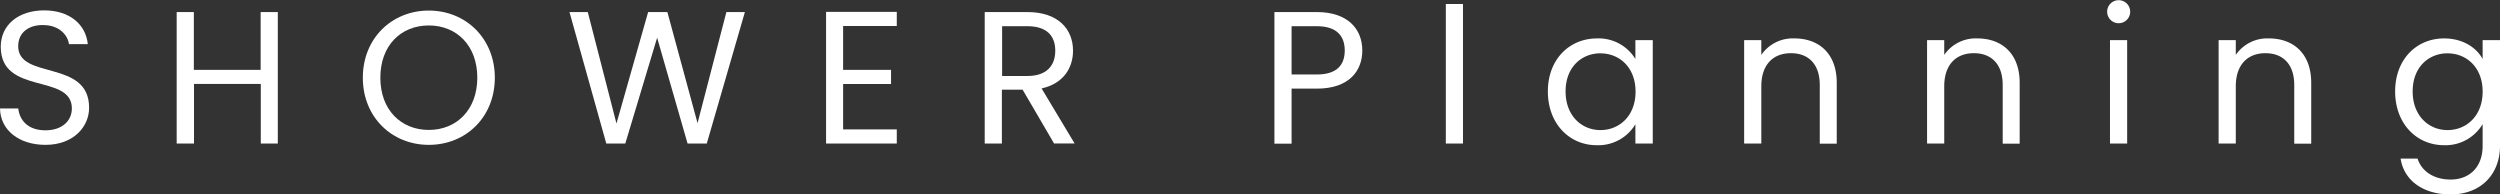
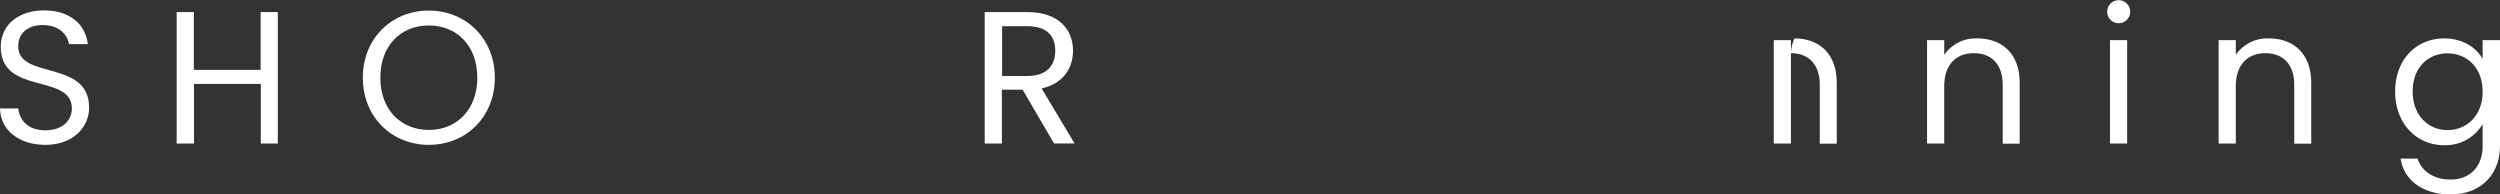
<svg xmlns="http://www.w3.org/2000/svg" id="レイヤー_1" data-name="レイヤー 1" viewBox="0 0 636.33 49.49">
  <rect x="0" y="0" width="636.33" height="49.49" fill="#333333" stroke="none" />
  <defs>
    <style>.cls-1{isolation:isolate;}.cls-2{fill:#fff;}</style>
  </defs>
  <g id="Shower_Planning" data-name="Shower Planning">
    <g class="cls-1">
      <path class="cls-2" d="M14.31,41.09c-6.73,0-11.48-3.75-11.57-9.27H7.39c.29,2.79,2.26,5.57,6.92,5.57,4.22,0,6.72-2.4,6.72-5.57,0-9-18.1-3.26-18.1-15.7C2.93,10.6,7.39,6.86,14,6.86c6.38,0,10.56,3.5,11.09,8.59h-4.8c-.29-2.25-2.4-4.8-6.48-4.85-3.6-.09-6.44,1.78-6.44,5.38,0,8.64,18.05,3.26,18.05,15.65C25.44,36.38,21.55,41.09,14.31,41.09Z" transform="translate(-2.74 -4.22)" />
      <path class="cls-2" d="M69.12,25.58h-17V40.75H47.71V7.29h4.37V22h17V7.29h4.37V40.75H69.12Z" transform="translate(-2.74 -4.22)" />
      <path class="cls-2" d="M111.89,41.09c-9.41,0-16.8-7.06-16.8-17.09s7.39-17.09,16.8-17.09S128.69,14,128.69,24,121.35,41.09,111.89,41.09Zm0-3.8c7.06,0,12.34-5.13,12.34-13.29S119,10.7,111.89,10.7,99.55,15.79,99.55,24,104.83,37.29,111.89,37.29Z" transform="translate(-2.74 -4.22)" />
-       <path class="cls-2" d="M147.69,7.29h4.66l7.3,28.37,8.06-28.37h4.9l7.68,28.28,7.34-28.28h4.71l-9.7,33.46h-4.89L170,13.82,161.9,40.75l-4.84,0Z" transform="translate(-2.74 -4.22)" />
-       <path class="cls-2" d="M231,10.84H217.34V22h12.2v3.6h-12.2V37.15H231v3.6H213V7.24h18Z" transform="translate(-2.74 -4.22)" />
      <path class="cls-2" d="M264.24,7.29c7.87,0,11.62,4.37,11.62,9.84,0,4.27-2.36,8.35-8,9.6l8.4,14h-5.23l-8-13.68h-5.28V40.75h-4.37V7.29Zm0,3.6h-6.43V23.56h6.43c4.94,0,7.1-2.68,7.1-6.43S269.23,10.89,264.24,10.89Z" transform="translate(-2.74 -4.22)" />
-       <path class="cls-2" d="M337.92,26.78h-6.43v14h-4.37V7.29h10.8c7.87,0,11.57,4.32,11.57,9.79C349.49,22.17,346.22,26.78,337.92,26.78Zm0-3.6c5,0,7.1-2.35,7.1-6.1s-2.11-6.19-7.1-6.19h-6.43V23.18Z" transform="translate(-2.74 -4.22)" />
-       <path class="cls-2" d="M370.75,5.23h4.37V40.75h-4.37Z" transform="translate(-2.74 -4.22)" />
-       <path class="cls-2" d="M409.25,14A10.94,10.94,0,0,1,419,19.24v-4.8h4.42V40.75H419v-4.9a11,11,0,0,1-9.84,5.33c-7,0-12.44-5.52-12.44-13.68S402.19,14,409.25,14Zm.86,3.79c-4.8,0-8.88,3.51-8.88,9.7s4.08,9.84,8.88,9.84,8.93-3.6,8.93-9.79S414.91,17.8,410.11,17.8Z" transform="translate(-2.74 -4.22)" />
-       <path class="cls-2" d="M465.93,25.87c0-5.38-2.92-8.11-7.34-8.11s-7.54,2.78-7.54,8.45V40.75h-4.37V14.44h4.37v3.75A9.72,9.72,0,0,1,459.5,14c6.1,0,10.75,3.75,10.75,11.29v15.5h-4.32Z" transform="translate(-2.74 -4.22)" />
+       <path class="cls-2" d="M465.93,25.87c0-5.38-2.92-8.11-7.34-8.11V40.75h-4.37V14.44h4.37v3.75A9.72,9.72,0,0,1,459.5,14c6.1,0,10.75,3.75,10.75,11.29v15.5h-4.32Z" transform="translate(-2.74 -4.22)" />
      <path class="cls-2" d="M512.49,25.87c0-5.38-2.92-8.11-7.34-8.11s-7.54,2.78-7.54,8.45V40.75h-4.37V14.44h4.37v3.75A9.72,9.72,0,0,1,506.06,14c6.1,0,10.75,3.75,10.75,11.29v15.5h-4.32Z" transform="translate(-2.74 -4.22)" />
      <path class="cls-2" d="M539.08,7.2a2.93,2.93,0,1,1,5.86,0,2.93,2.93,0,1,1-5.86,0Zm.72,7.24h4.37V40.75H539.8Z" transform="translate(-2.74 -4.22)" />
      <path class="cls-2" d="M586.7,25.87c0-5.38-2.93-8.11-7.34-8.11s-7.54,2.78-7.54,8.45V40.75h-4.37V14.44h4.37v3.75A9.72,9.72,0,0,1,580.27,14c6.1,0,10.75,3.75,10.75,11.29v15.5H586.7Z" transform="translate(-2.74 -4.22)" />
      <path class="cls-2" d="M624.86,14c4.8,0,8.26,2.4,9.79,5.23v-4.8h4.42V41.33c0,7.24-4.85,12.38-12.58,12.38-6.91,0-11.85-3.5-12.72-9.12h4.32c1,3.17,4.08,5.33,8.4,5.33,4.66,0,8.16-3,8.16-8.59V35.81a11,11,0,0,1-9.79,5.37c-7.06,0-12.48-5.52-12.48-13.68S617.8,14,624.86,14Zm.86,3.79c-4.8,0-8.88,3.51-8.88,9.7s4.08,9.84,8.88,9.84,8.93-3.6,8.93-9.79S630.53,17.8,625.72,17.8Z" transform="translate(-2.74 -4.22)" />
    </g>
  </g>
</svg>